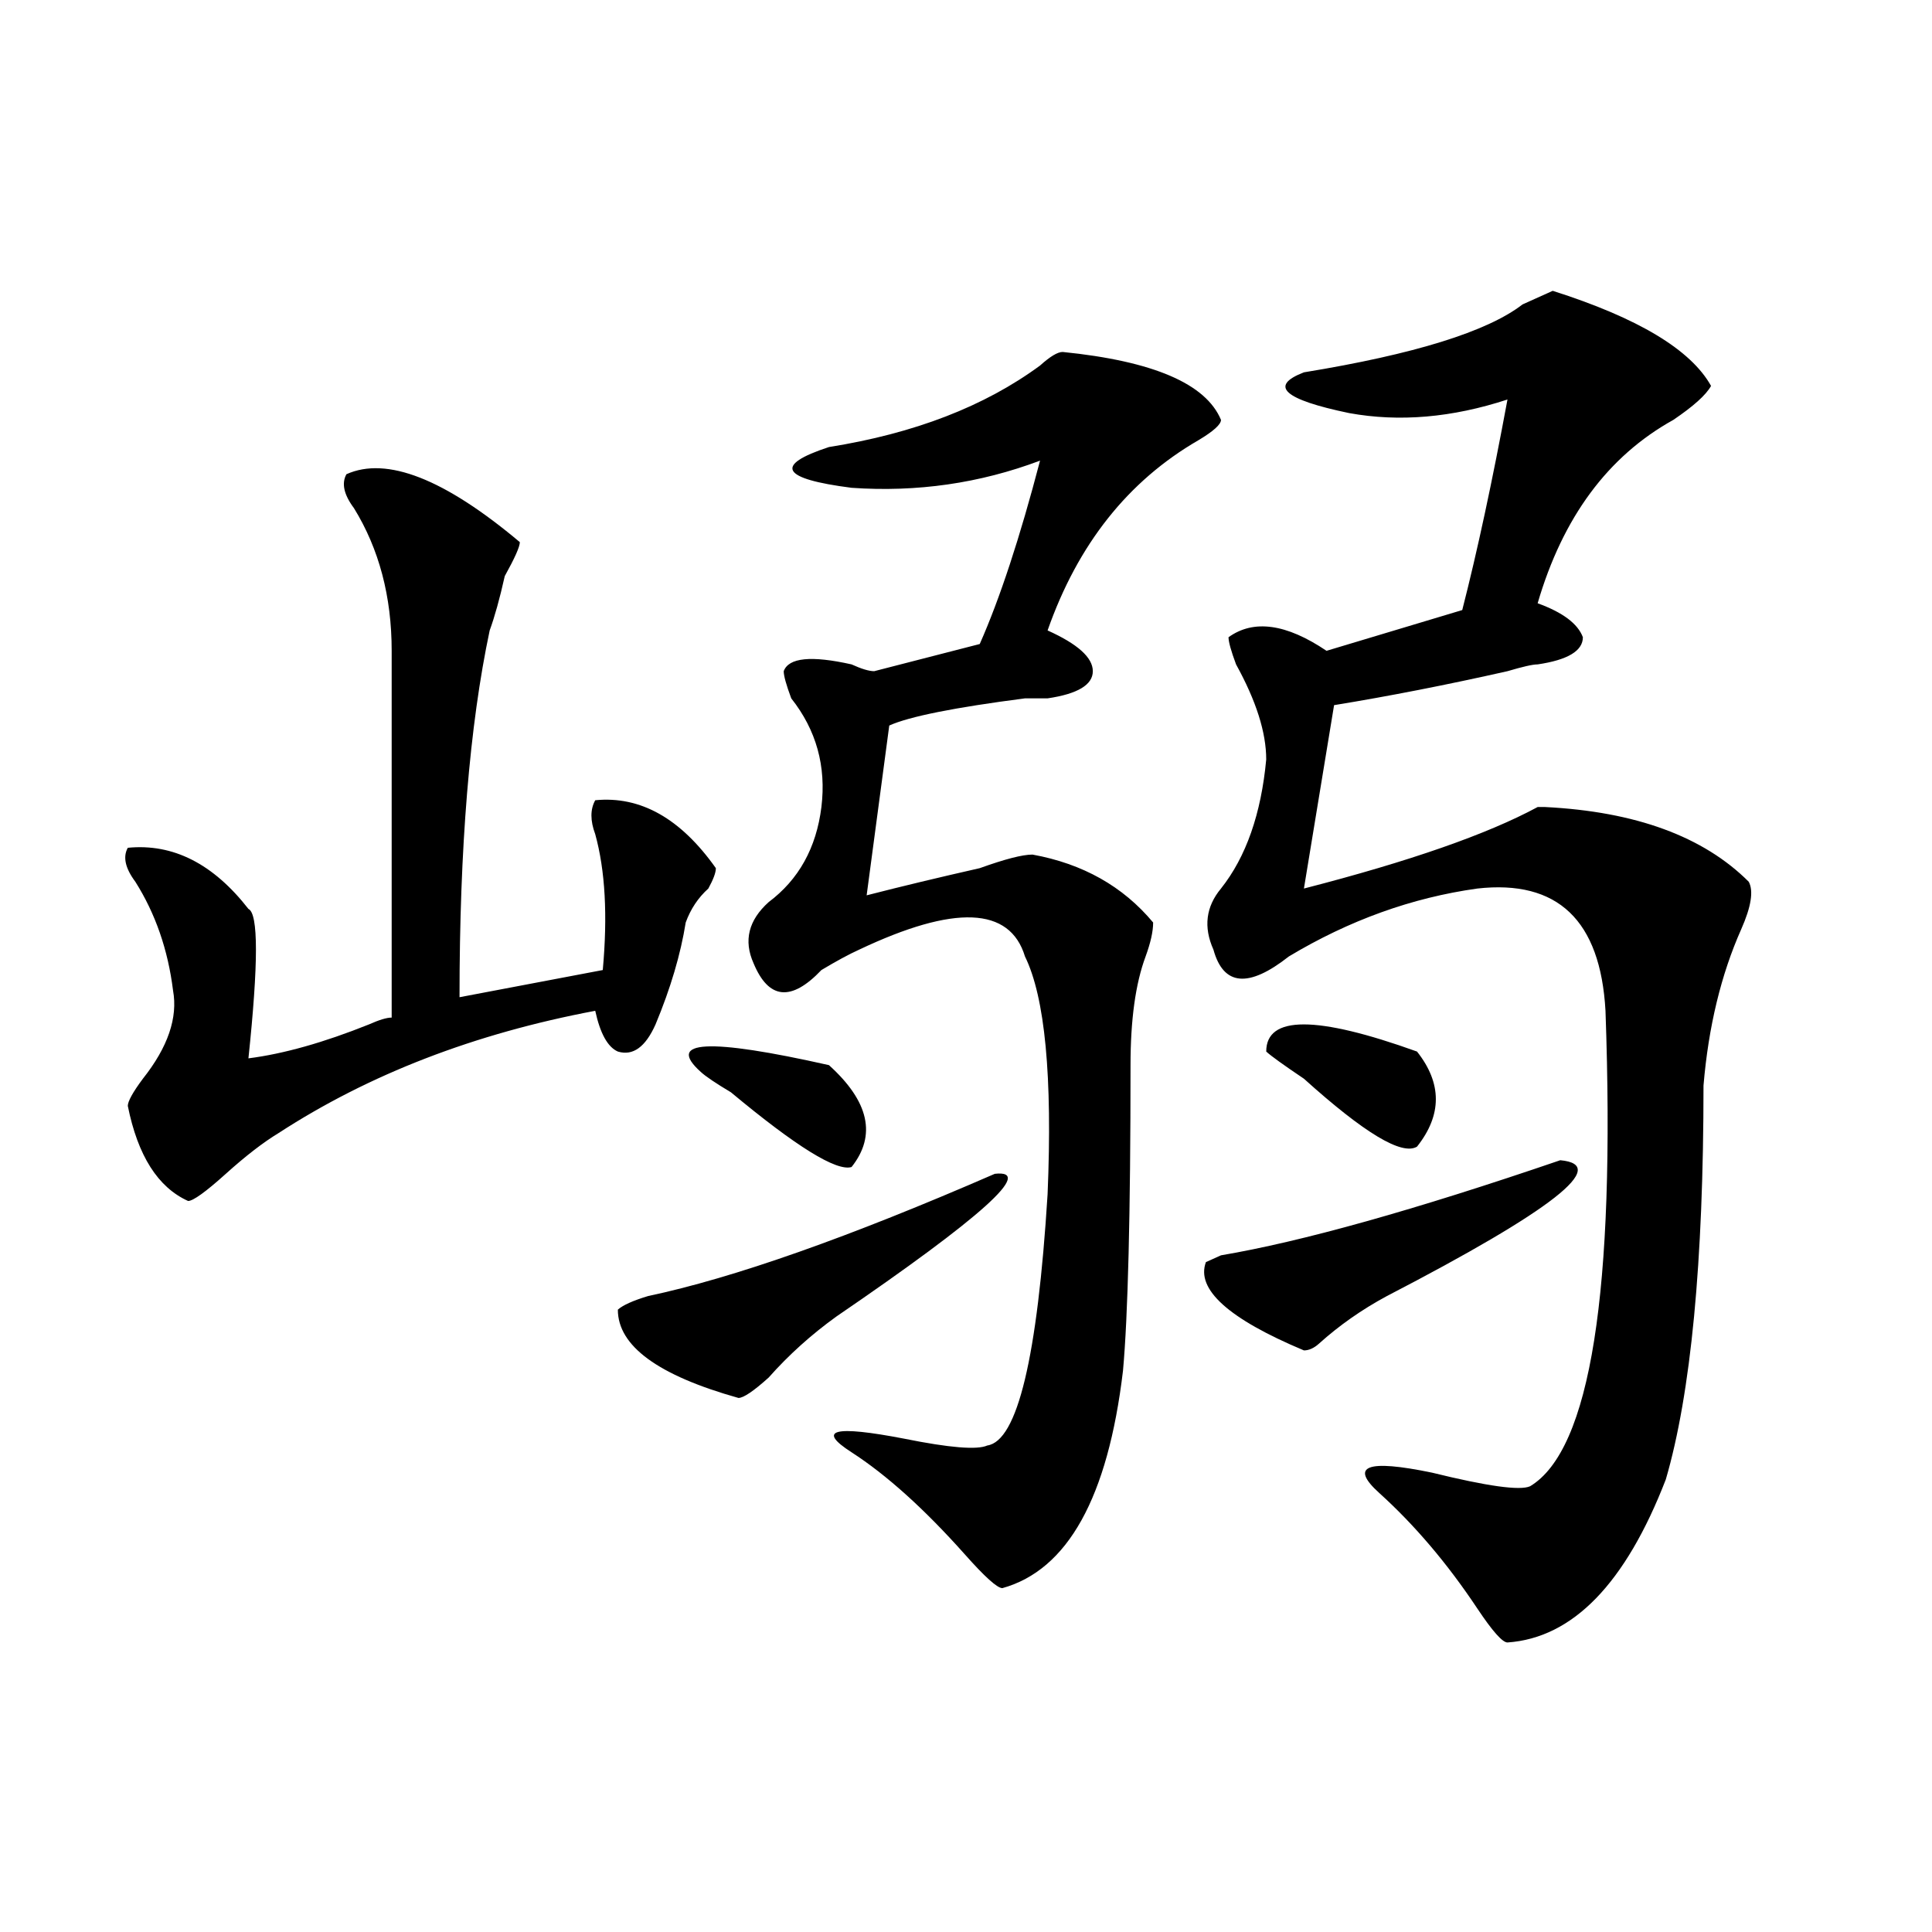
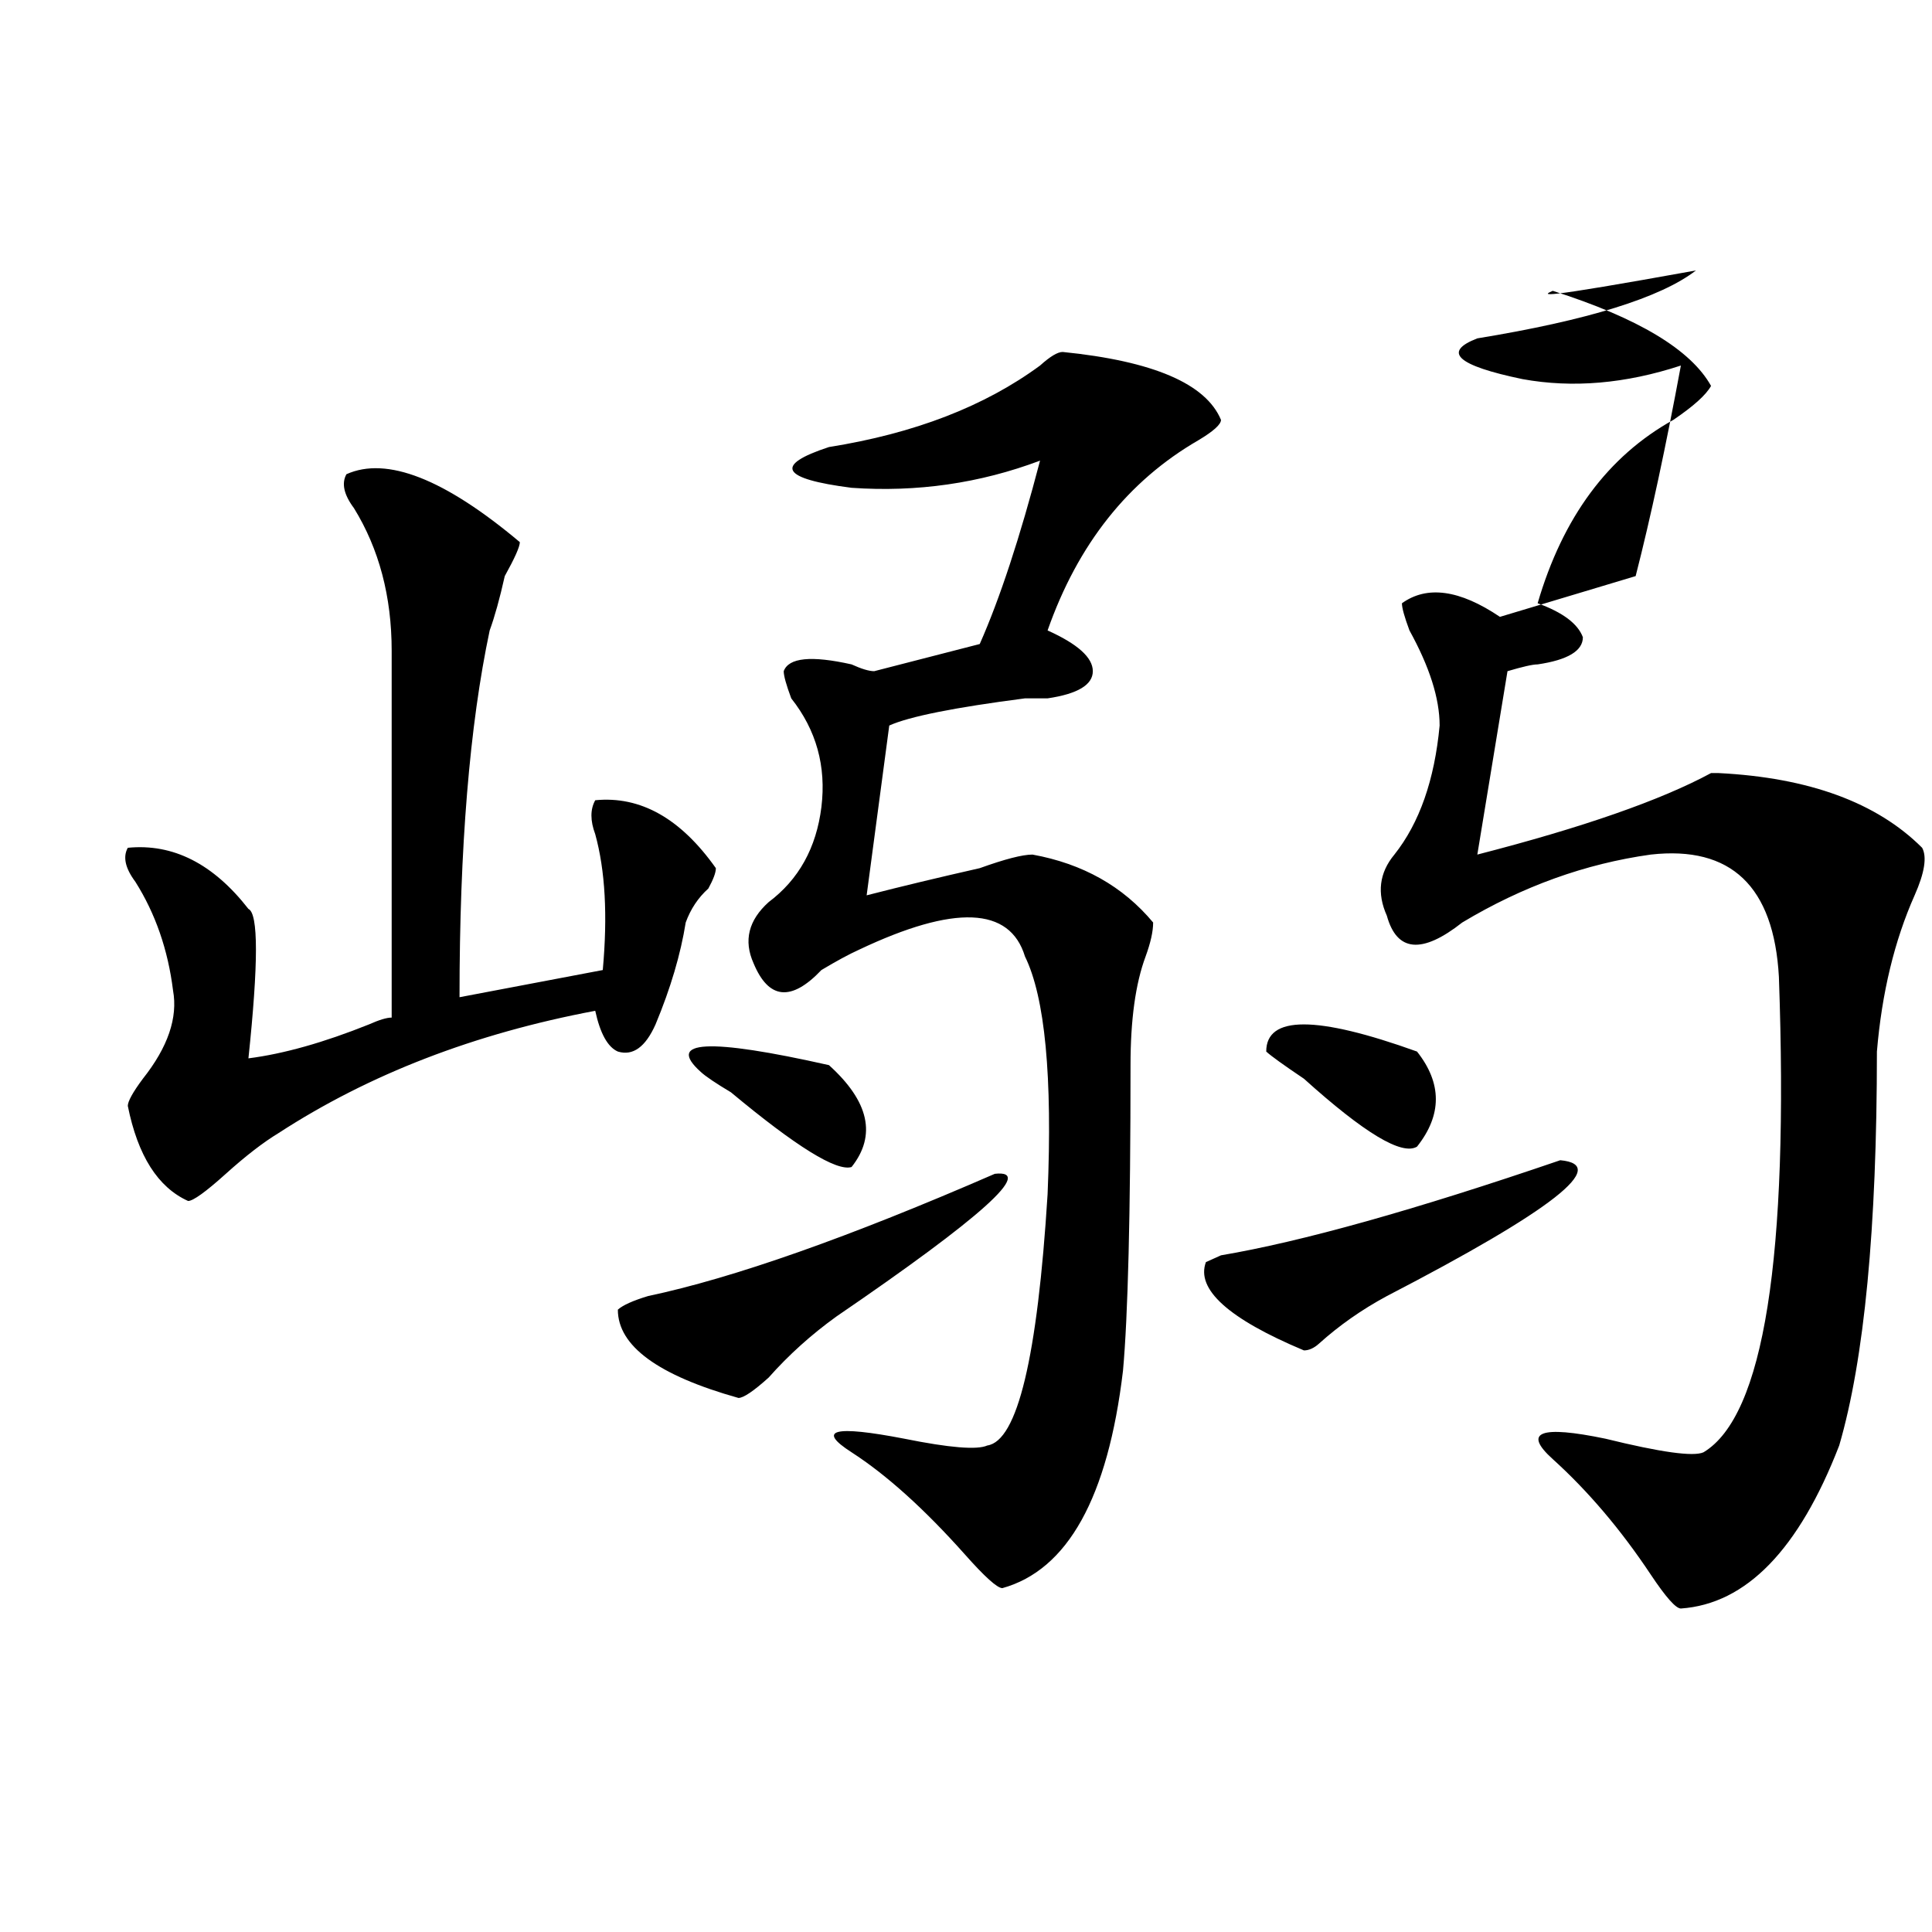
<svg xmlns="http://www.w3.org/2000/svg" version="1.1" id="图层_1" x="0px" y="0px" width="1000px" height="1000px" viewBox="0 0 1000 1000" enable-background="new 0 0 1000 1000" xml:space="preserve">
-   <path d="M179.313,245.453c20.792-9.339,50.73,2.362,89.754,35.156c0,2.362-2.622,8.24-7.805,17.578  c-2.622,11.756-5.244,21.094-7.805,28.125c-10.427,49.219-15.609,112.5-15.609,189.844l74.145-14.063  c2.561-28.125,1.28-51.525-3.902-70.313c-2.622-7.031-2.622-12.854,0-17.578c23.414-2.307,44.206,9.394,62.438,35.156  c0,2.362-1.342,5.878-3.902,10.547c-5.244,4.725-9.146,10.547-11.707,17.578c-2.622,16.425-7.805,34.003-15.609,52.734  c-5.244,11.756-11.707,16.425-19.512,14.063c-5.244-2.307-9.146-9.338-11.707-21.094c-62.438,11.756-117.07,32.85-163.898,63.281  c-7.805,4.725-16.951,11.756-27.316,21.094c-10.427,9.394-16.951,14.063-19.512,14.063c-15.609-7.031-26.036-23.4-31.219-49.219  c0-2.307,2.561-7.031,7.805-14.063c12.987-16.369,18.17-31.641,15.609-45.703c-2.622-21.094-9.146-39.825-19.512-56.25  c-5.244-7.031-6.524-12.854-3.902-17.578c23.414-2.307,44.206,8.24,62.438,31.641c5.183,2.362,5.183,28.125,0,77.344  c18.17-2.307,39.023-8.185,62.438-17.578c5.183-2.307,9.085-3.516,11.707-3.516c0-37.463,0-100.744,0-189.844  c0-28.125-6.524-52.734-19.512-73.828C177.971,256,176.69,250.177,179.313,245.453z M514.914,607.563  c20.792-2.307-6.524,22.303-81.949,73.828c-13.049,9.394-24.756,19.94-35.121,31.641c-7.805,7.031-13.049,10.547-15.609,10.547  c-41.646-11.7-62.438-26.916-62.438-45.703c2.561-2.307,7.805-4.669,15.609-7.031C379.612,661.506,439.428,640.412,514.914,607.563z   M362.723,554.828c-18.231-16.369,3.902-17.578,66.34-3.516c20.792,18.787,24.694,36.365,11.707,52.734  c-7.805,2.362-28.658-10.547-62.438-38.672C370.527,560.706,365.283,557.19,362.723,554.828z M550.035,182.172  c46.828,4.724,74.145,16.425,81.949,35.156c0,2.362-3.902,5.878-11.707,10.547c-36.463,21.094-62.438,53.943-78.047,98.438  c15.609,7.031,23.414,14.063,23.414,21.094s-7.805,11.756-23.414,14.063c-2.622,0-6.524,0-11.707,0  c-36.463,4.725-59.877,9.394-70.242,14.063l-11.707,87.891c18.17-4.669,37.682-9.338,58.535-14.063  c12.987-4.669,22.072-7.031,27.316-7.031c25.975,4.725,46.828,16.425,62.438,35.156c0,4.725-1.342,10.547-3.902,17.578  c-5.244,14.063-7.805,32.85-7.805,56.25c0,77.344-1.342,130.078-3.902,158.203c-7.805,65.644-28.658,103.106-62.438,112.5  c-2.622,0-9.146-5.878-19.512-17.578c-20.854-23.4-40.365-40.979-58.535-52.734c-18.231-11.7-9.146-14.063,27.316-7.031  c23.414,4.725,37.682,5.878,42.926,3.516c15.609-2.307,25.975-45.703,31.219-130.078c2.561-60.919-1.342-101.953-11.707-123.047  c-7.805-25.763-36.463-26.916-85.852-3.516c-5.244,2.362-11.707,5.878-19.512,10.547c-15.609,16.425-27.316,15.271-35.121-3.516  c-5.244-11.7-2.622-22.247,7.805-31.641c15.609-11.7,24.694-28.125,27.316-49.219c2.561-21.094-2.622-39.825-15.609-56.25  c-2.622-7.031-3.902-11.7-3.902-14.063c2.561-7.031,14.268-8.185,35.121-3.516c5.183,2.362,9.085,3.516,11.707,3.516l54.633-14.063  c10.365-23.4,20.792-55.041,31.219-94.922c-31.219,11.755-63.779,16.425-97.559,14.063c-36.463-4.669-40.365-11.7-11.707-21.094  c44.206-7.031,80.607-21.094,109.266-42.188C543.511,184.534,547.413,182.172,550.035,182.172z M807.59,600.531  c25.975,2.362-3.902,25.818-89.754,70.313c-13.049,7.031-24.756,15.271-35.121,24.609c-2.622,2.362-5.244,3.516-7.805,3.516  c-39.023-16.369-55.975-31.641-50.73-45.703l7.805-3.516C673.568,642.719,732.104,626.35,807.59,600.531z M803.688,150.531  c44.206,14.063,71.522,30.487,81.949,49.219c-2.622,4.724-9.146,10.547-19.512,17.578c-33.841,18.786-57.255,50.428-70.242,94.922  c12.987,4.725,20.792,10.547,23.414,17.578c0,7.031-7.805,11.756-23.414,14.063c-2.622,0-7.805,1.209-15.609,3.516  c-31.219,7.031-61.157,12.909-89.754,17.578l-15.609,94.922c54.633-14.063,94.937-28.125,120.973-42.188h3.902  c46.828,2.362,81.949,15.271,105.363,38.672c2.561,4.725,1.28,12.909-3.902,24.609c-10.427,23.456-16.951,50.428-19.512,80.859  c0,91.406-6.524,159.412-19.512,203.906c-20.854,53.888-48.17,82.013-81.949,84.375c-2.622,0-7.805-5.878-15.609-17.578  c-15.609-23.456-32.561-43.341-50.73-59.766c-15.609-14.063-6.524-17.578,27.316-10.547c28.597,7.031,45.486,9.394,50.73,7.031  c31.219-18.731,44.206-100.744,39.023-246.094c-2.622-46.856-24.756-67.95-66.34-63.281c-33.841,4.725-66.34,16.425-97.559,35.156  c-20.854,16.425-33.841,15.271-39.023-3.516c-5.244-11.7-3.902-22.247,3.902-31.641c12.987-16.369,20.792-38.672,23.414-66.797  c0-14.063-5.244-30.432-15.609-49.219c-2.622-7.031-3.902-11.7-3.902-14.063c12.987-9.338,29.877-7.031,50.73,7.031l70.242-21.094  c7.805-30.432,15.609-66.797,23.414-108.984c-28.658,9.394-55.975,11.755-81.949,7.031c-33.841-7.031-41.646-14.063-23.414-21.094  c57.193-9.339,94.937-21.094,113.168-35.156C793.261,155.255,798.443,152.894,803.688,150.531z M655.398,544.281  c0-18.731,25.975-18.731,78.047,0c12.987,16.425,12.987,32.85,0,49.219c-7.805,4.725-27.316-7.031-58.535-35.156  C664.483,551.313,657.959,546.644,655.398,544.281z" />
+   <path d="M179.313,245.453c20.792-9.339,50.73,2.362,89.754,35.156c0,2.362-2.622,8.24-7.805,17.578  c-2.622,11.756-5.244,21.094-7.805,28.125c-10.427,49.219-15.609,112.5-15.609,189.844l74.145-14.063  c2.561-28.125,1.28-51.525-3.902-70.313c-2.622-7.031-2.622-12.854,0-17.578c23.414-2.307,44.206,9.394,62.438,35.156  c0,2.362-1.342,5.878-3.902,10.547c-5.244,4.725-9.146,10.547-11.707,17.578c-2.622,16.425-7.805,34.003-15.609,52.734  c-5.244,11.756-11.707,16.425-19.512,14.063c-5.244-2.307-9.146-9.338-11.707-21.094c-62.438,11.756-117.07,32.85-163.898,63.281  c-7.805,4.725-16.951,11.756-27.316,21.094c-10.427,9.394-16.951,14.063-19.512,14.063c-15.609-7.031-26.036-23.4-31.219-49.219  c0-2.307,2.561-7.031,7.805-14.063c12.987-16.369,18.17-31.641,15.609-45.703c-2.622-21.094-9.146-39.825-19.512-56.25  c-5.244-7.031-6.524-12.854-3.902-17.578c23.414-2.307,44.206,8.24,62.438,31.641c5.183,2.362,5.183,28.125,0,77.344  c18.17-2.307,39.023-8.185,62.438-17.578c5.183-2.307,9.085-3.516,11.707-3.516c0-37.463,0-100.744,0-189.844  c0-28.125-6.524-52.734-19.512-73.828C177.971,256,176.69,250.177,179.313,245.453z M514.914,607.563  c20.792-2.307-6.524,22.303-81.949,73.828c-13.049,9.394-24.756,19.94-35.121,31.641c-7.805,7.031-13.049,10.547-15.609,10.547  c-41.646-11.7-62.438-26.916-62.438-45.703c2.561-2.307,7.805-4.669,15.609-7.031C379.612,661.506,439.428,640.412,514.914,607.563z   M362.723,554.828c-18.231-16.369,3.902-17.578,66.34-3.516c20.792,18.787,24.694,36.365,11.707,52.734  c-7.805,2.362-28.658-10.547-62.438-38.672C370.527,560.706,365.283,557.19,362.723,554.828z M550.035,182.172  c46.828,4.724,74.145,16.425,81.949,35.156c0,2.362-3.902,5.878-11.707,10.547c-36.463,21.094-62.438,53.943-78.047,98.438  c15.609,7.031,23.414,14.063,23.414,21.094s-7.805,11.756-23.414,14.063c-2.622,0-6.524,0-11.707,0  c-36.463,4.725-59.877,9.394-70.242,14.063l-11.707,87.891c18.17-4.669,37.682-9.338,58.535-14.063  c12.987-4.669,22.072-7.031,27.316-7.031c25.975,4.725,46.828,16.425,62.438,35.156c0,4.725-1.342,10.547-3.902,17.578  c-5.244,14.063-7.805,32.85-7.805,56.25c0,77.344-1.342,130.078-3.902,158.203c-7.805,65.644-28.658,103.106-62.438,112.5  c-2.622,0-9.146-5.878-19.512-17.578c-20.854-23.4-40.365-40.979-58.535-52.734c-18.231-11.7-9.146-14.063,27.316-7.031  c23.414,4.725,37.682,5.878,42.926,3.516c15.609-2.307,25.975-45.703,31.219-130.078c2.561-60.919-1.342-101.953-11.707-123.047  c-7.805-25.763-36.463-26.916-85.852-3.516c-5.244,2.362-11.707,5.878-19.512,10.547c-15.609,16.425-27.316,15.271-35.121-3.516  c-5.244-11.7-2.622-22.247,7.805-31.641c15.609-11.7,24.694-28.125,27.316-49.219c2.561-21.094-2.622-39.825-15.609-56.25  c-2.622-7.031-3.902-11.7-3.902-14.063c2.561-7.031,14.268-8.185,35.121-3.516c5.183,2.362,9.085,3.516,11.707,3.516l54.633-14.063  c10.365-23.4,20.792-55.041,31.219-94.922c-31.219,11.755-63.779,16.425-97.559,14.063c-36.463-4.669-40.365-11.7-11.707-21.094  c44.206-7.031,80.607-21.094,109.266-42.188C543.511,184.534,547.413,182.172,550.035,182.172z M807.59,600.531  c25.975,2.362-3.902,25.818-89.754,70.313c-13.049,7.031-24.756,15.271-35.121,24.609c-2.622,2.362-5.244,3.516-7.805,3.516  c-39.023-16.369-55.975-31.641-50.73-45.703l7.805-3.516C673.568,642.719,732.104,626.35,807.59,600.531z M803.688,150.531  c44.206,14.063,71.522,30.487,81.949,49.219c-2.622,4.724-9.146,10.547-19.512,17.578c-33.841,18.786-57.255,50.428-70.242,94.922  c12.987,4.725,20.792,10.547,23.414,17.578c0,7.031-7.805,11.756-23.414,14.063c-2.622,0-7.805,1.209-15.609,3.516  l-15.609,94.922c54.633-14.063,94.937-28.125,120.973-42.188h3.902  c46.828,2.362,81.949,15.271,105.363,38.672c2.561,4.725,1.28,12.909-3.902,24.609c-10.427,23.456-16.951,50.428-19.512,80.859  c0,91.406-6.524,159.412-19.512,203.906c-20.854,53.888-48.17,82.013-81.949,84.375c-2.622,0-7.805-5.878-15.609-17.578  c-15.609-23.456-32.561-43.341-50.73-59.766c-15.609-14.063-6.524-17.578,27.316-10.547c28.597,7.031,45.486,9.394,50.73,7.031  c31.219-18.731,44.206-100.744,39.023-246.094c-2.622-46.856-24.756-67.95-66.34-63.281c-33.841,4.725-66.34,16.425-97.559,35.156  c-20.854,16.425-33.841,15.271-39.023-3.516c-5.244-11.7-3.902-22.247,3.902-31.641c12.987-16.369,20.792-38.672,23.414-66.797  c0-14.063-5.244-30.432-15.609-49.219c-2.622-7.031-3.902-11.7-3.902-14.063c12.987-9.338,29.877-7.031,50.73,7.031l70.242-21.094  c7.805-30.432,15.609-66.797,23.414-108.984c-28.658,9.394-55.975,11.755-81.949,7.031c-33.841-7.031-41.646-14.063-23.414-21.094  c57.193-9.339,94.937-21.094,113.168-35.156C793.261,155.255,798.443,152.894,803.688,150.531z M655.398,544.281  c0-18.731,25.975-18.731,78.047,0c12.987,16.425,12.987,32.85,0,49.219c-7.805,4.725-27.316-7.031-58.535-35.156  C664.483,551.313,657.959,546.644,655.398,544.281z" />
</svg>